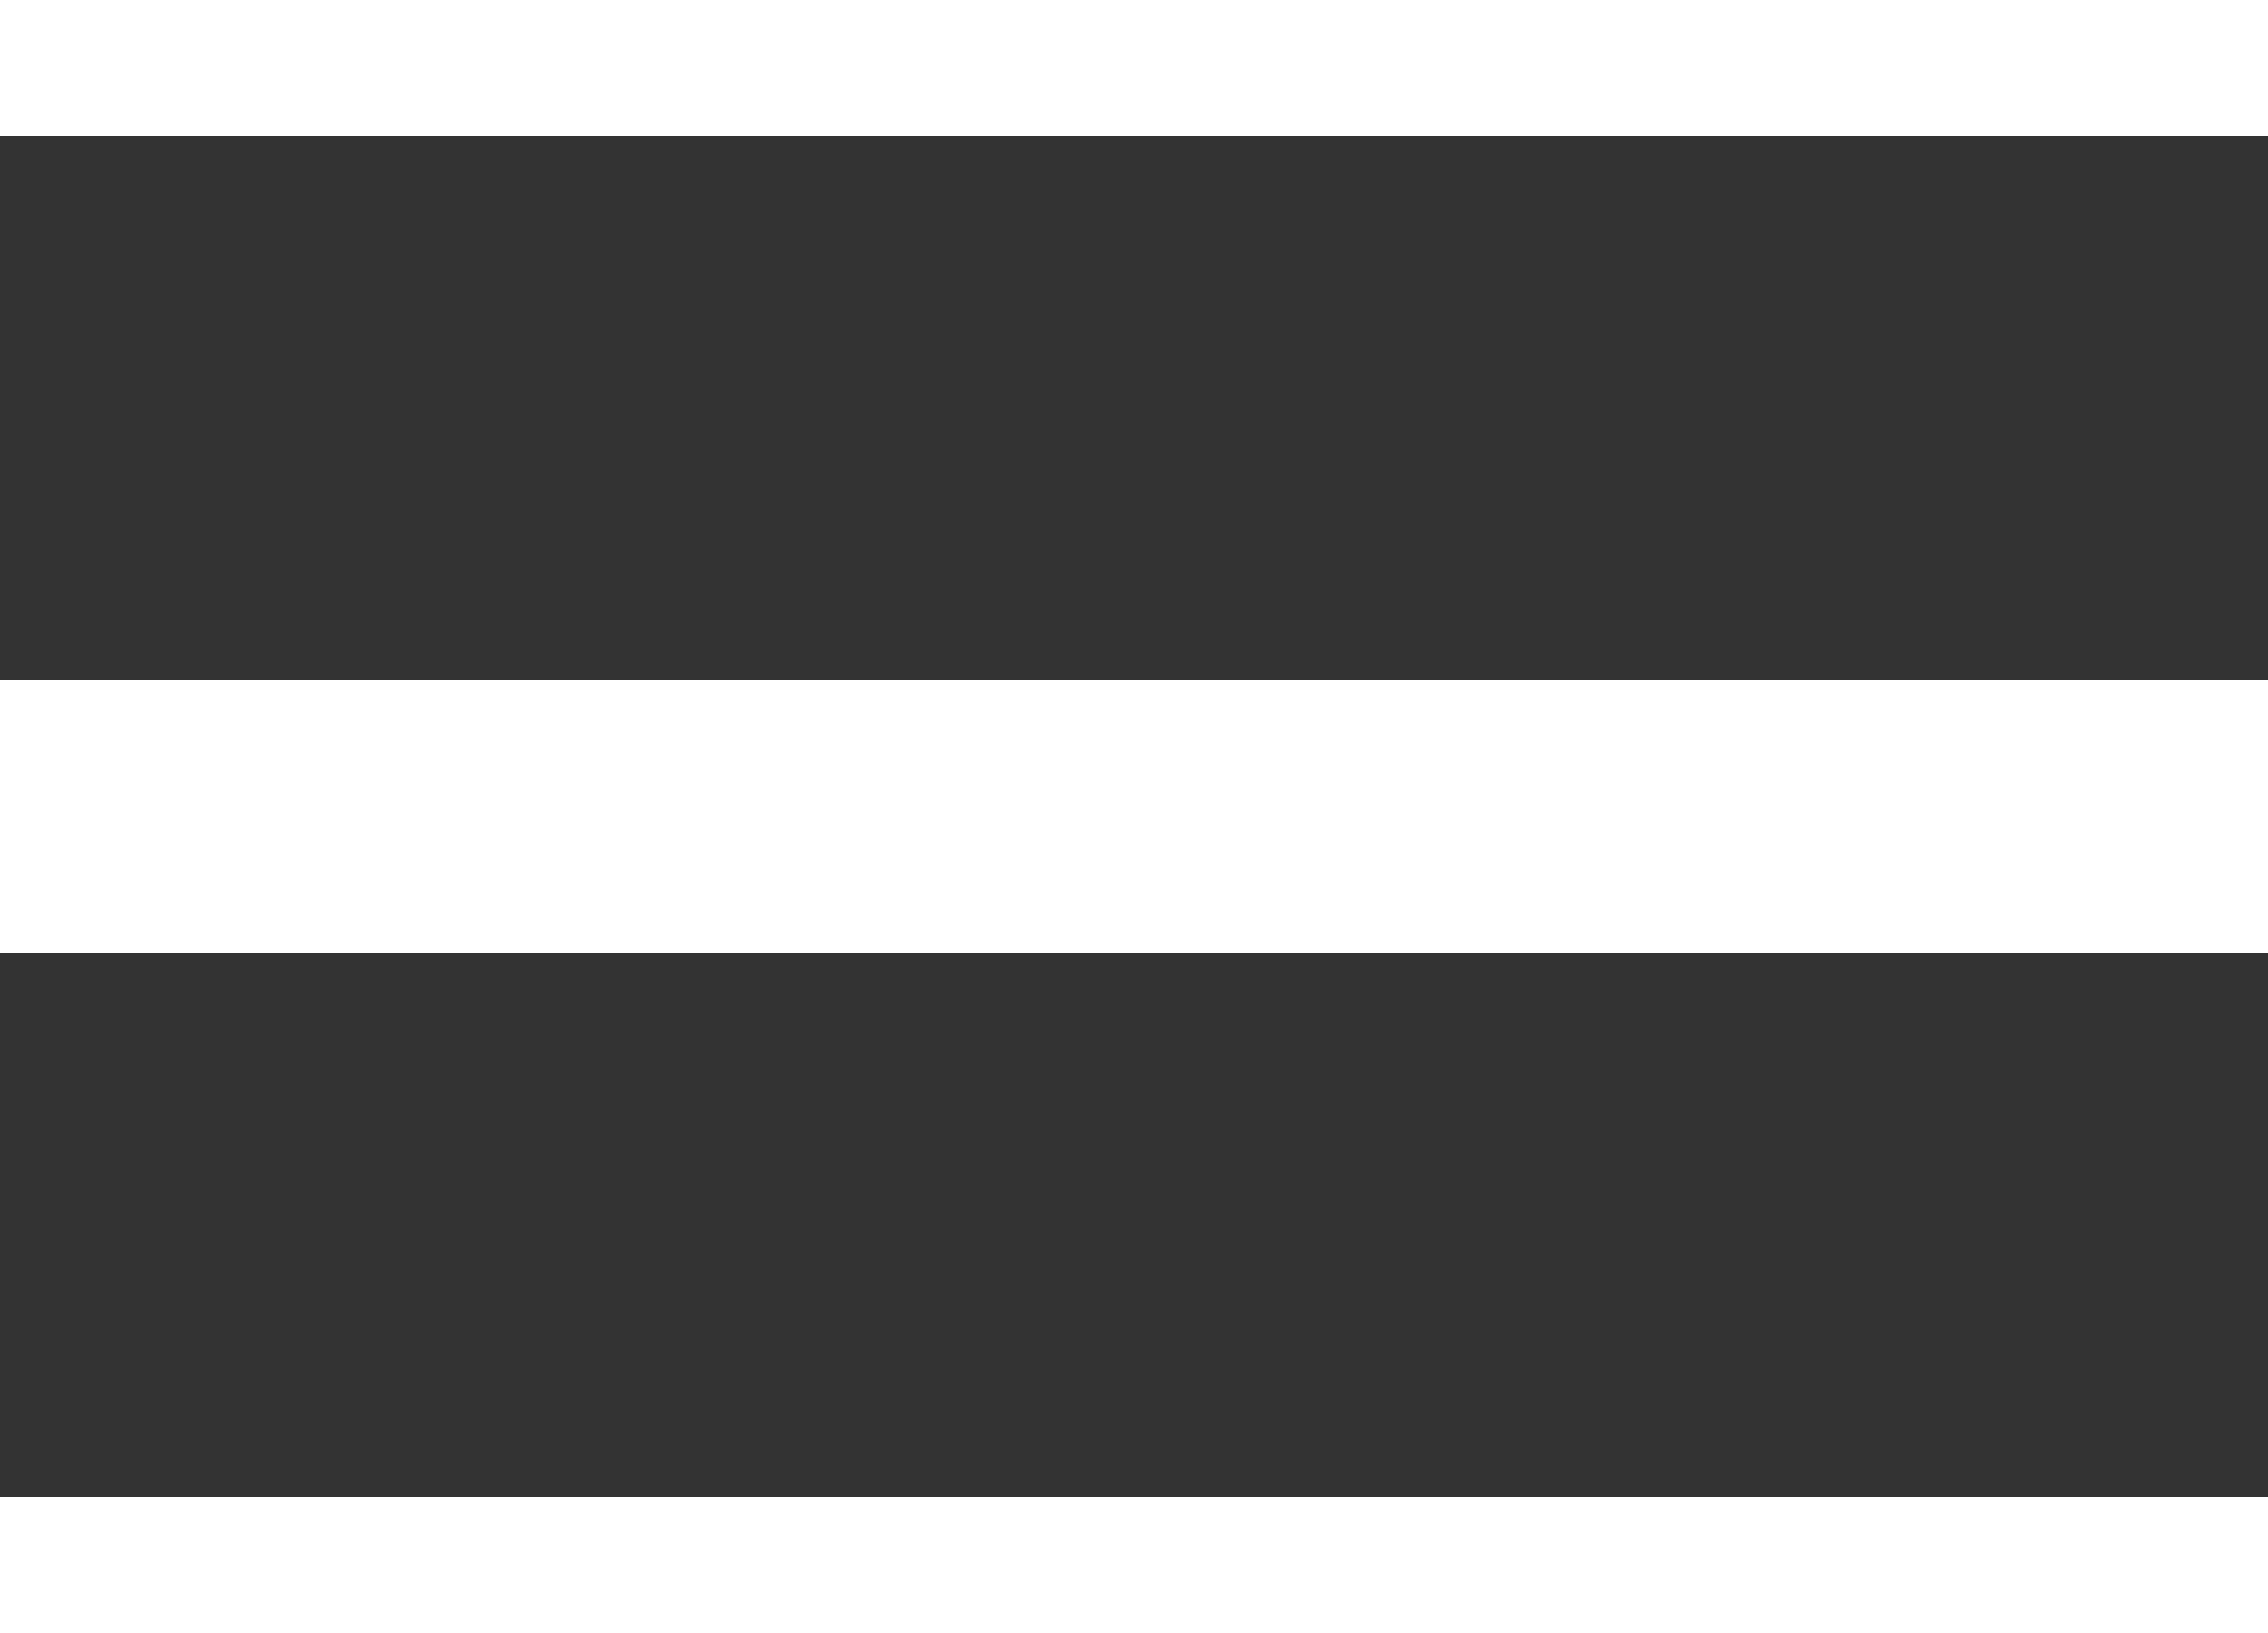
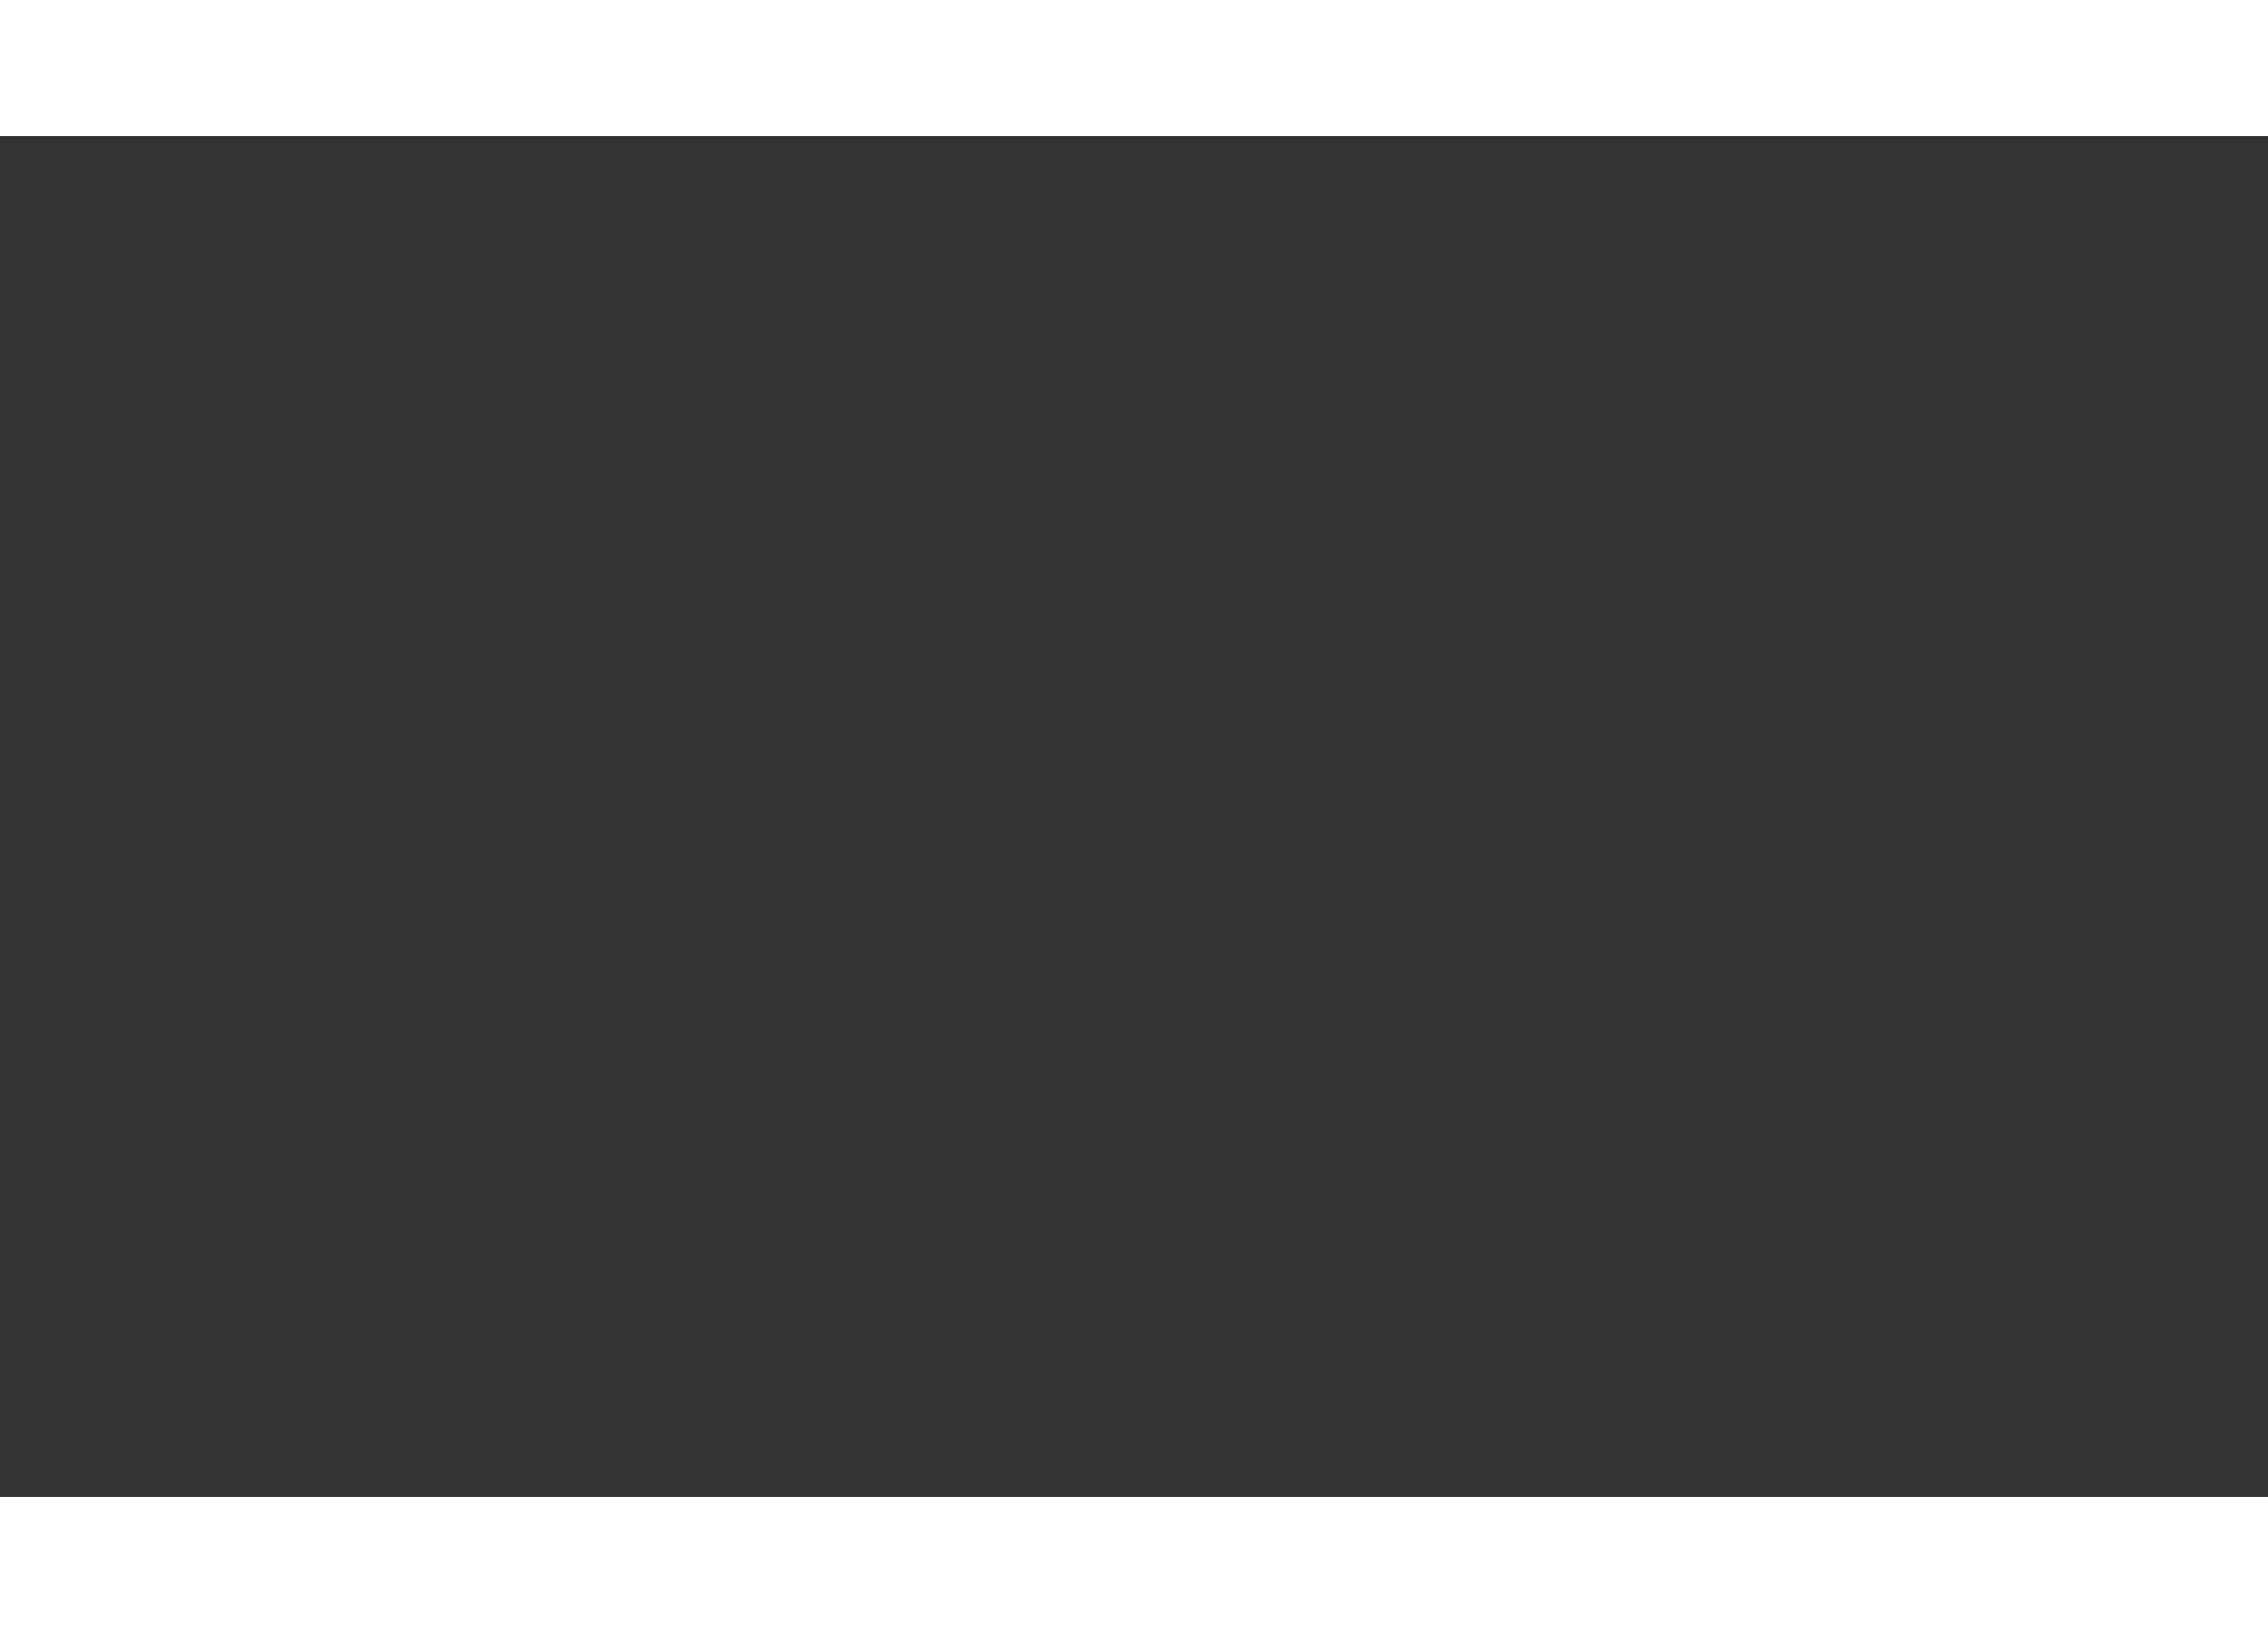
<svg xmlns="http://www.w3.org/2000/svg" viewBox="0 0 25 18">
  <rect x="0" y="0" width="25" height="18" fill="#333333" stroke="none" />
  <g fill="none" stroke="#fff" stroke-width="3">
-     <path d="M0 0h25M0 9h25M0 18h25" />
+     <path d="M0 0h25h25M0 18h25" />
  </g>
</svg>